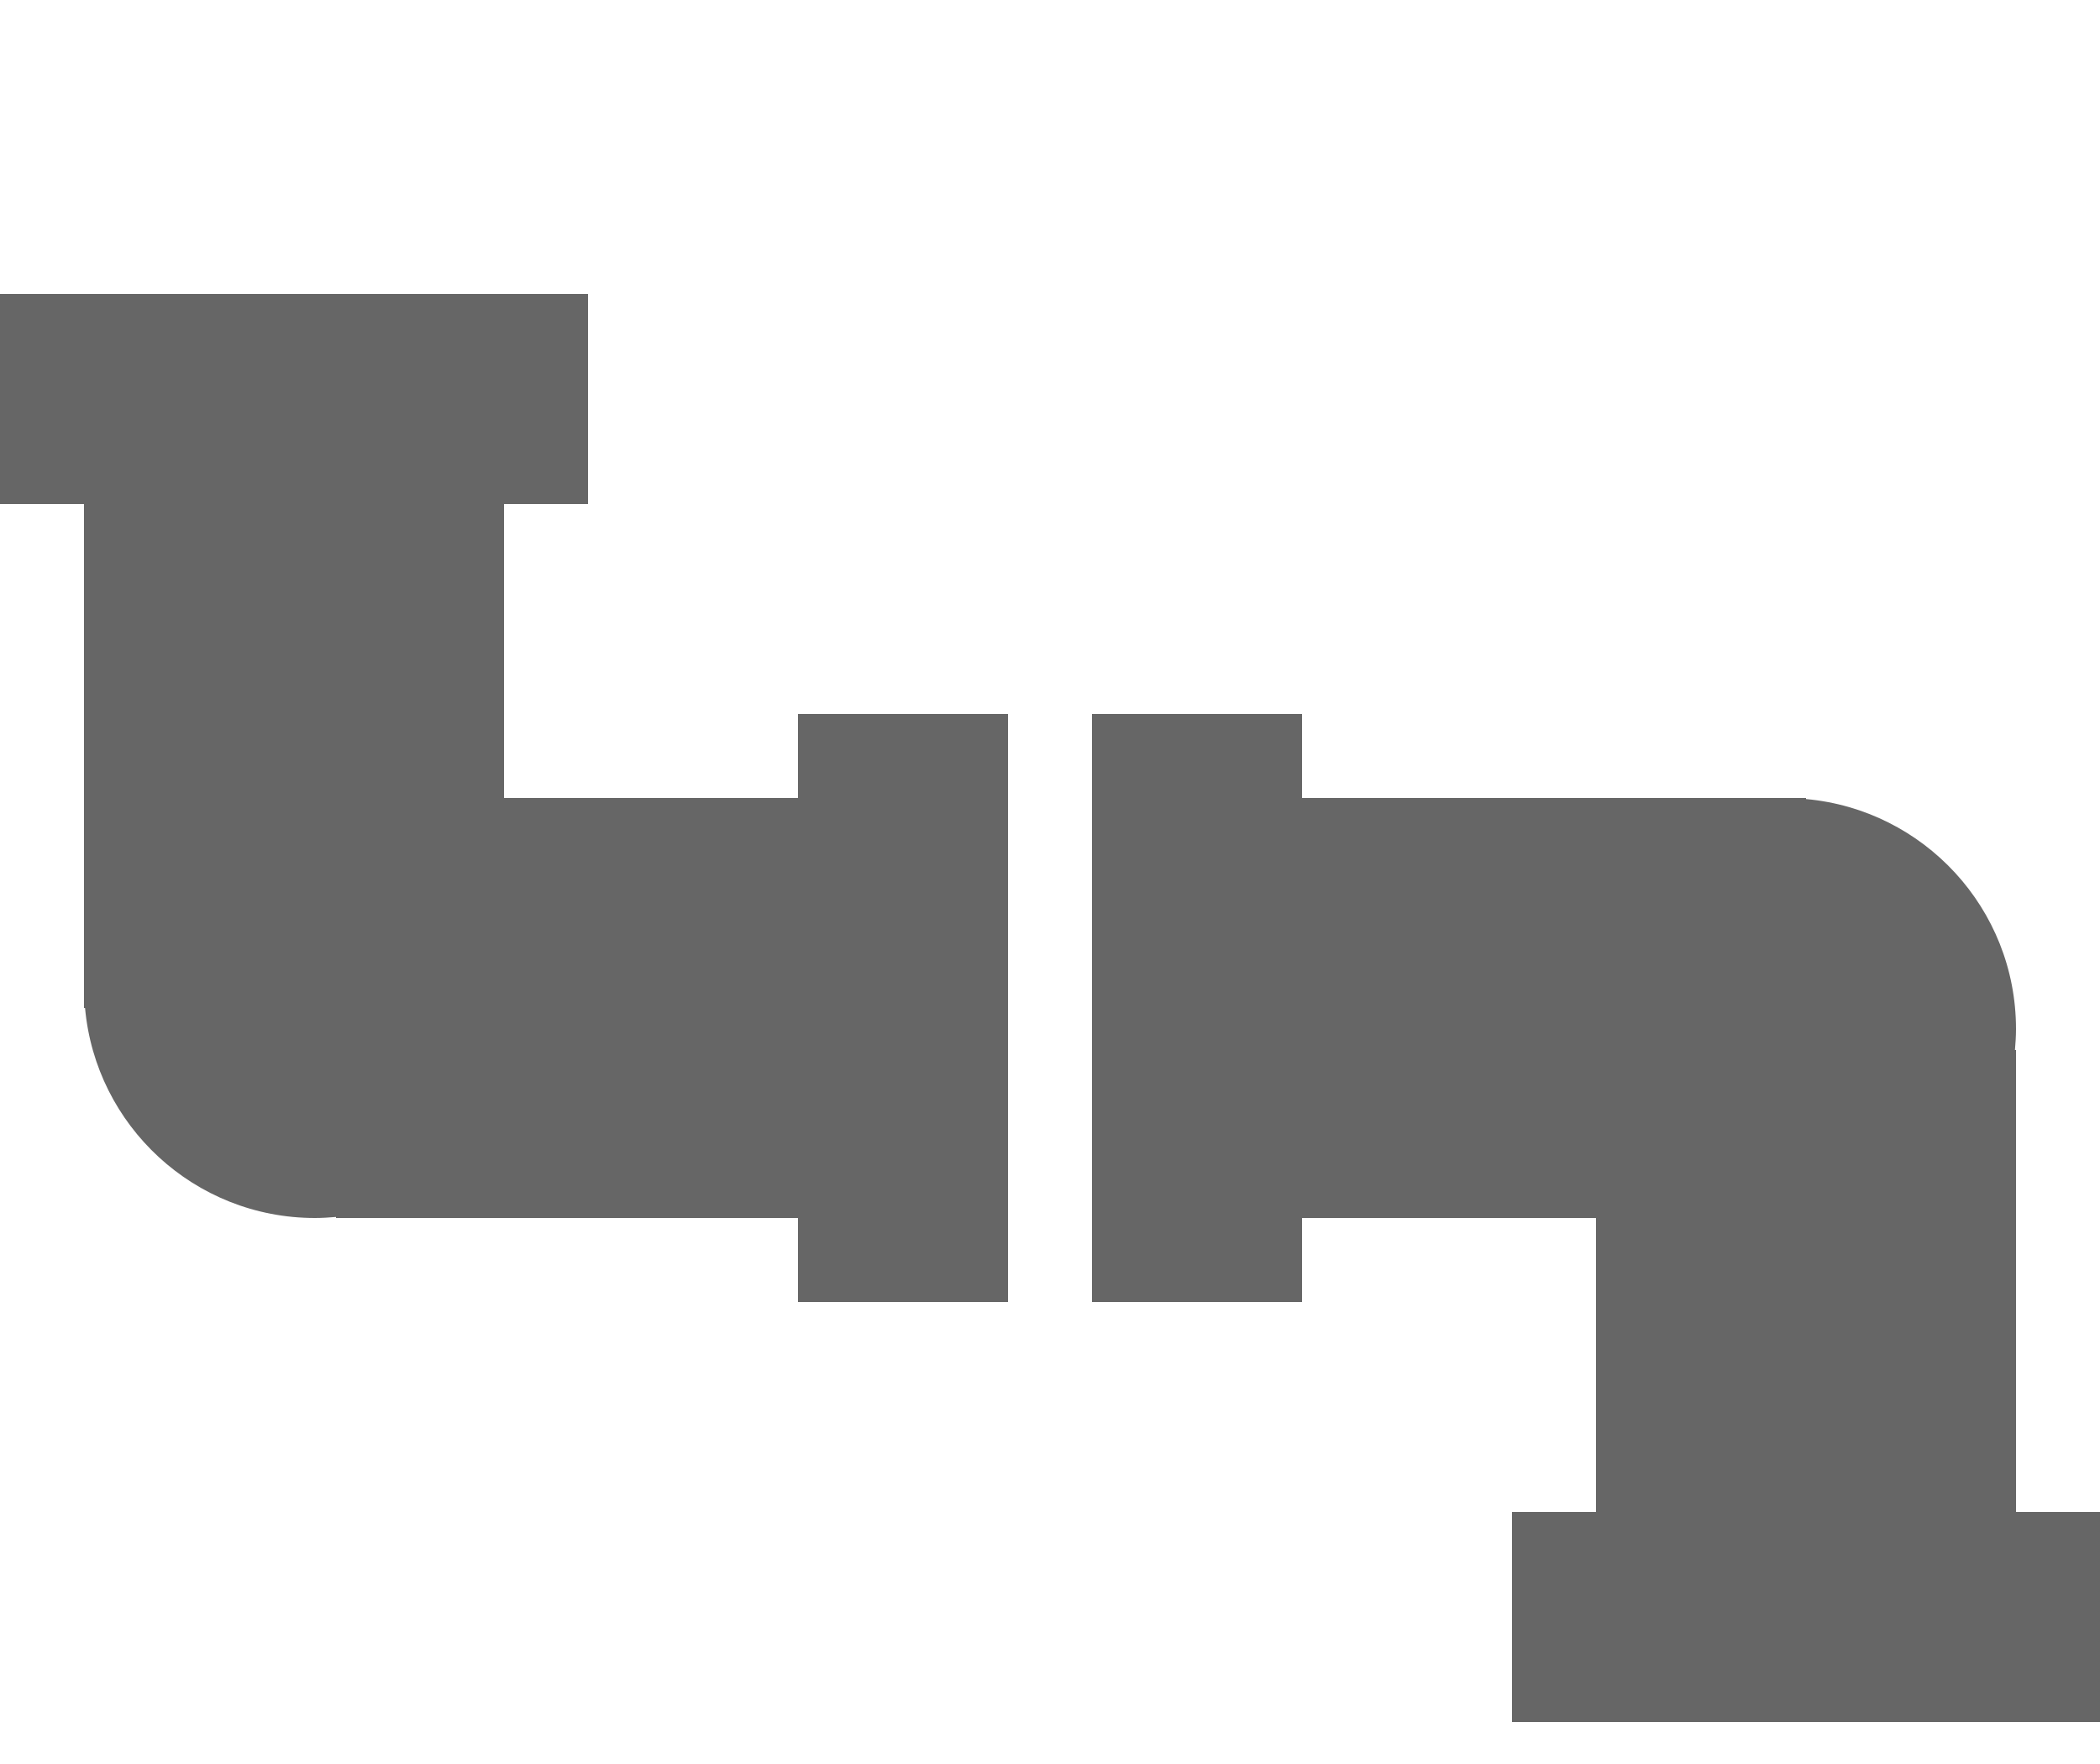
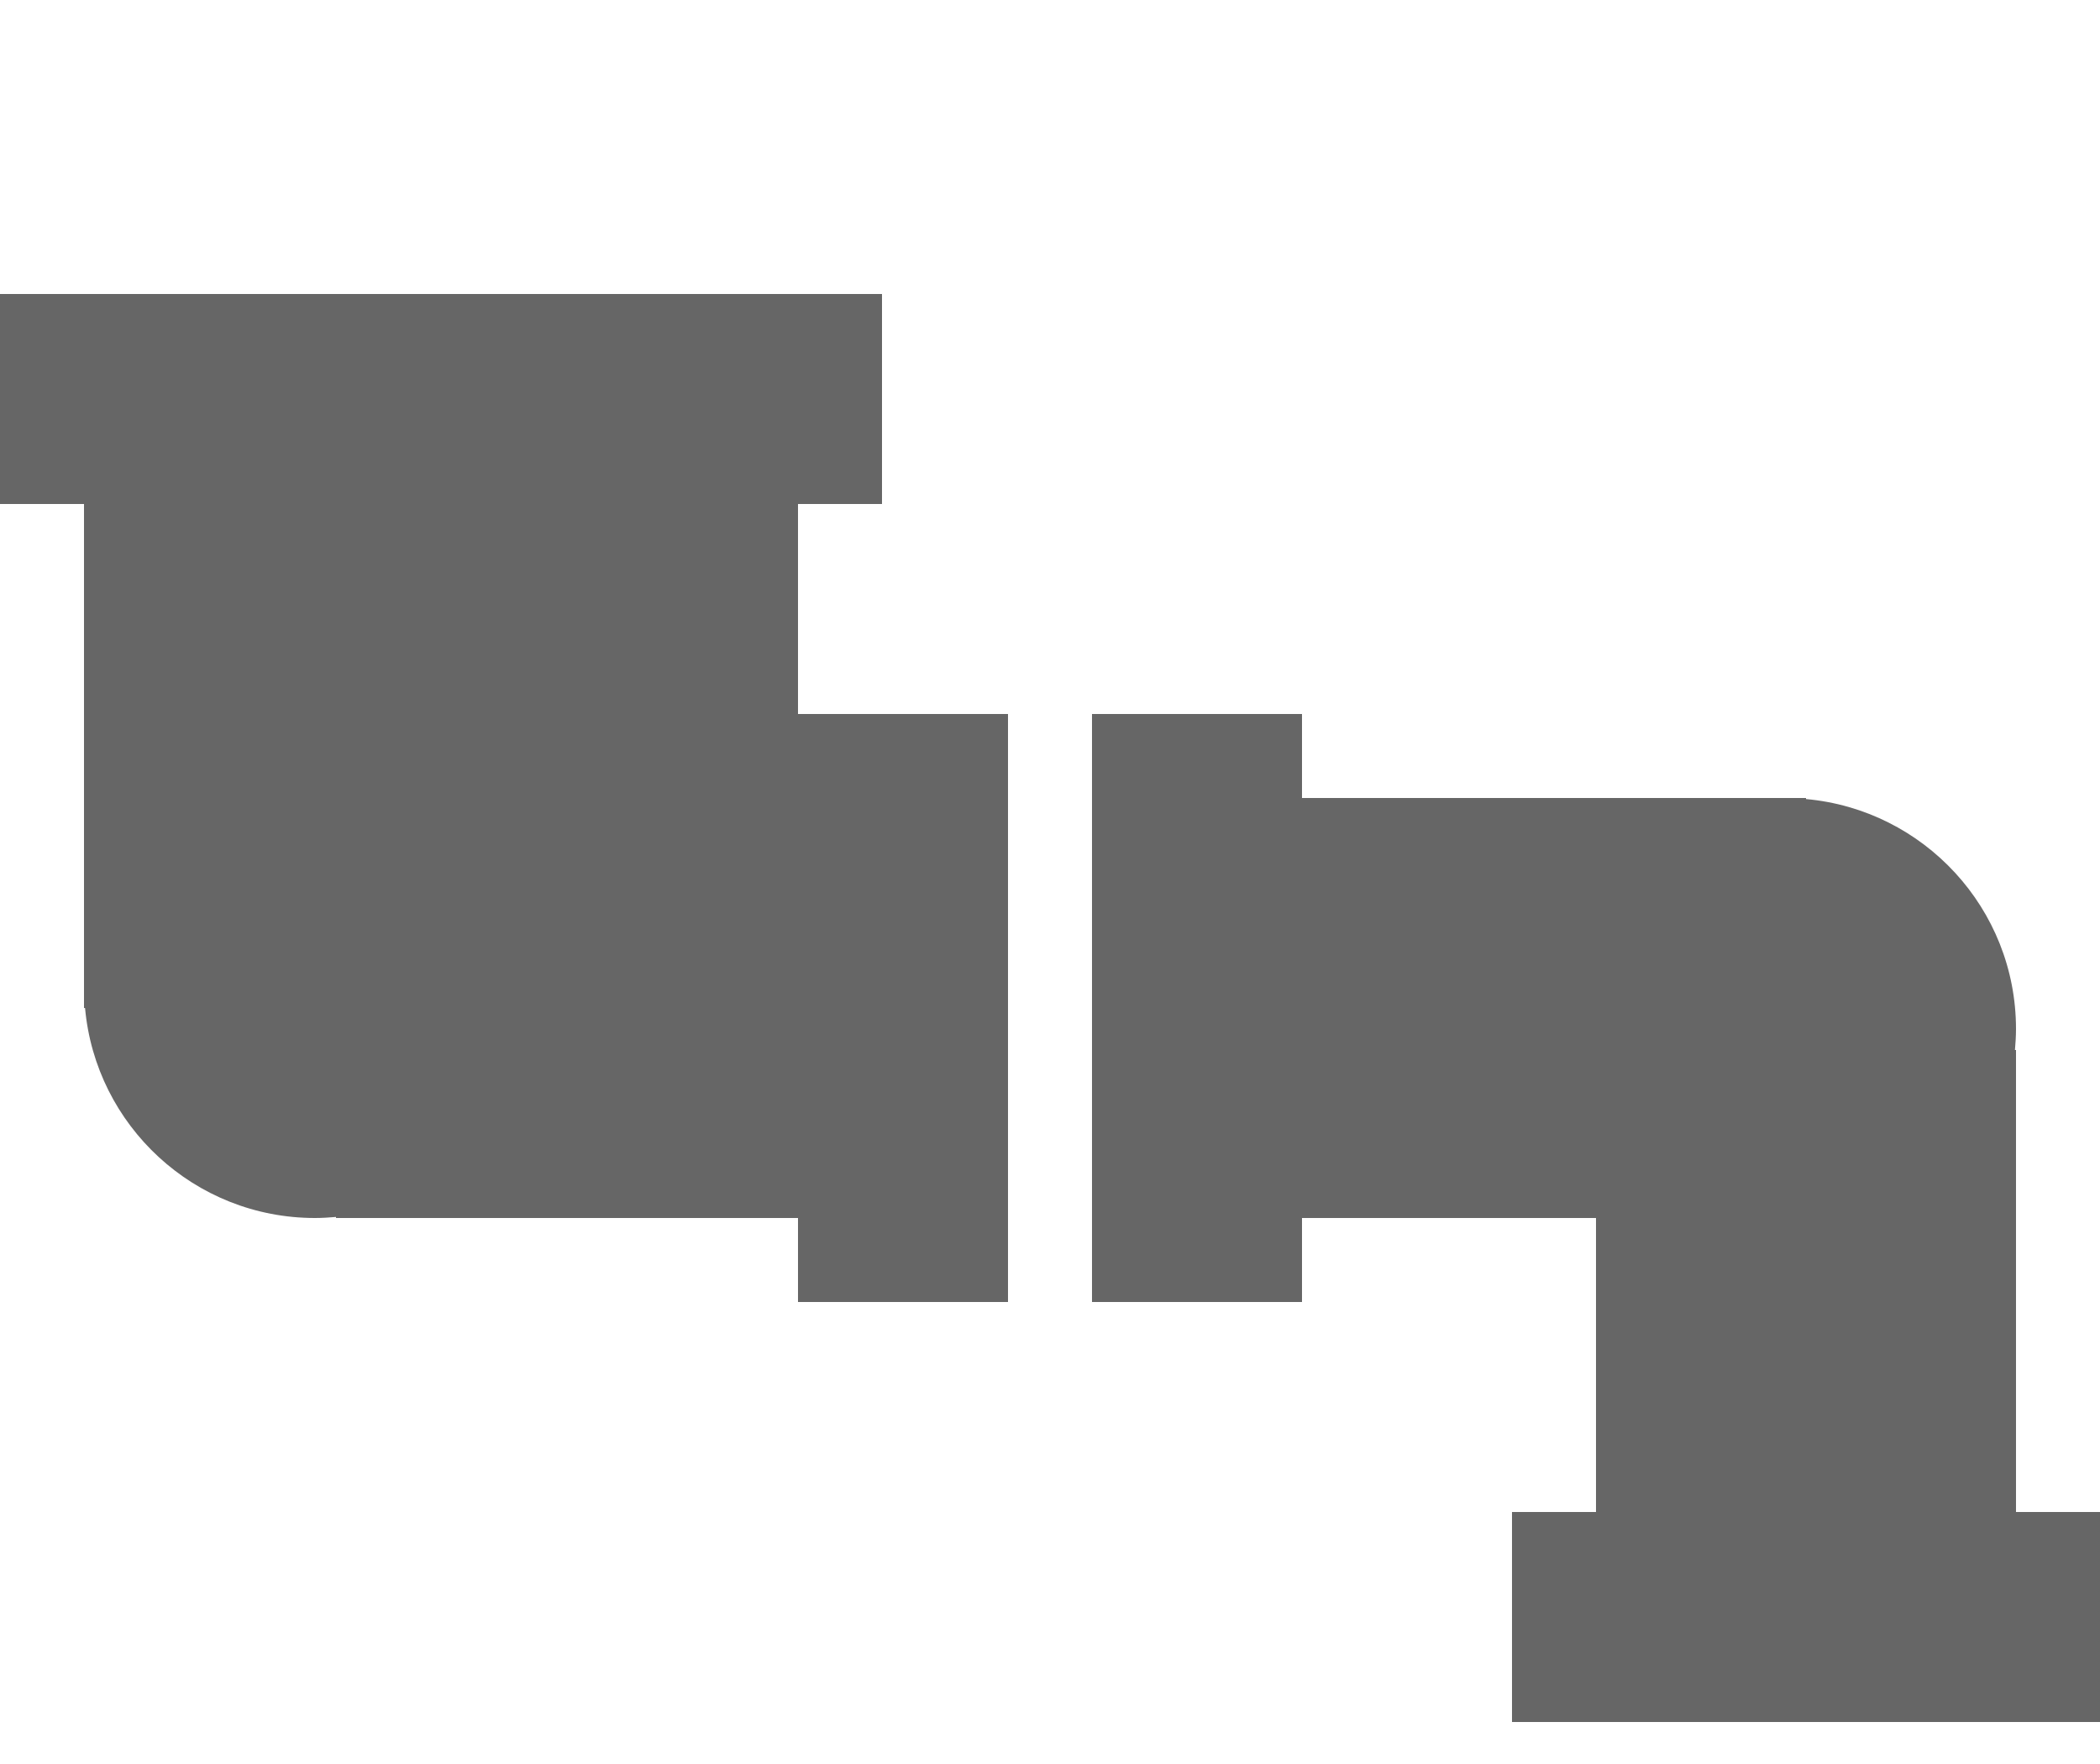
<svg xmlns="http://www.w3.org/2000/svg" version="1.1" id="Calque_1" x="0px" y="0px" width="50px" height="42px" viewBox="0 0 50 42" style="enable-background:new 0 0 50 42;" xml:space="preserve">
  <g>
    <g>
-       <path style="fill-rule:evenodd;clip-rule:evenodd;fill:#666666;" d="M19,19h-7v-7h2V7H0v5h2v12h0.025c0.253,2.803,2.606,5,5.475,5    c0.169,0,0.335-0.011,0.5-0.025V29h11v2h5V17h-5V19z M48,36V25h-0.025C47.989,24.835,48,24.669,48,24.5    c0-2.868-2.197-5.222-5-5.475V19H31v-2h-5v14h5v-2h7v7h-2v5h14v-5H48z" />
+       <path style="fill-rule:evenodd;clip-rule:evenodd;fill:#666666;" d="M19,19v-7h2V7H0v5h2v12h0.025c0.253,2.803,2.606,5,5.475,5    c0.169,0,0.335-0.011,0.5-0.025V29h11v2h5V17h-5V19z M48,36V25h-0.025C47.989,24.835,48,24.669,48,24.5    c0-2.868-2.197-5.222-5-5.475V19H31v-2h-5v14h5v-2h7v7h-2v5h14v-5H48z" />
    </g>
  </g>
</svg>